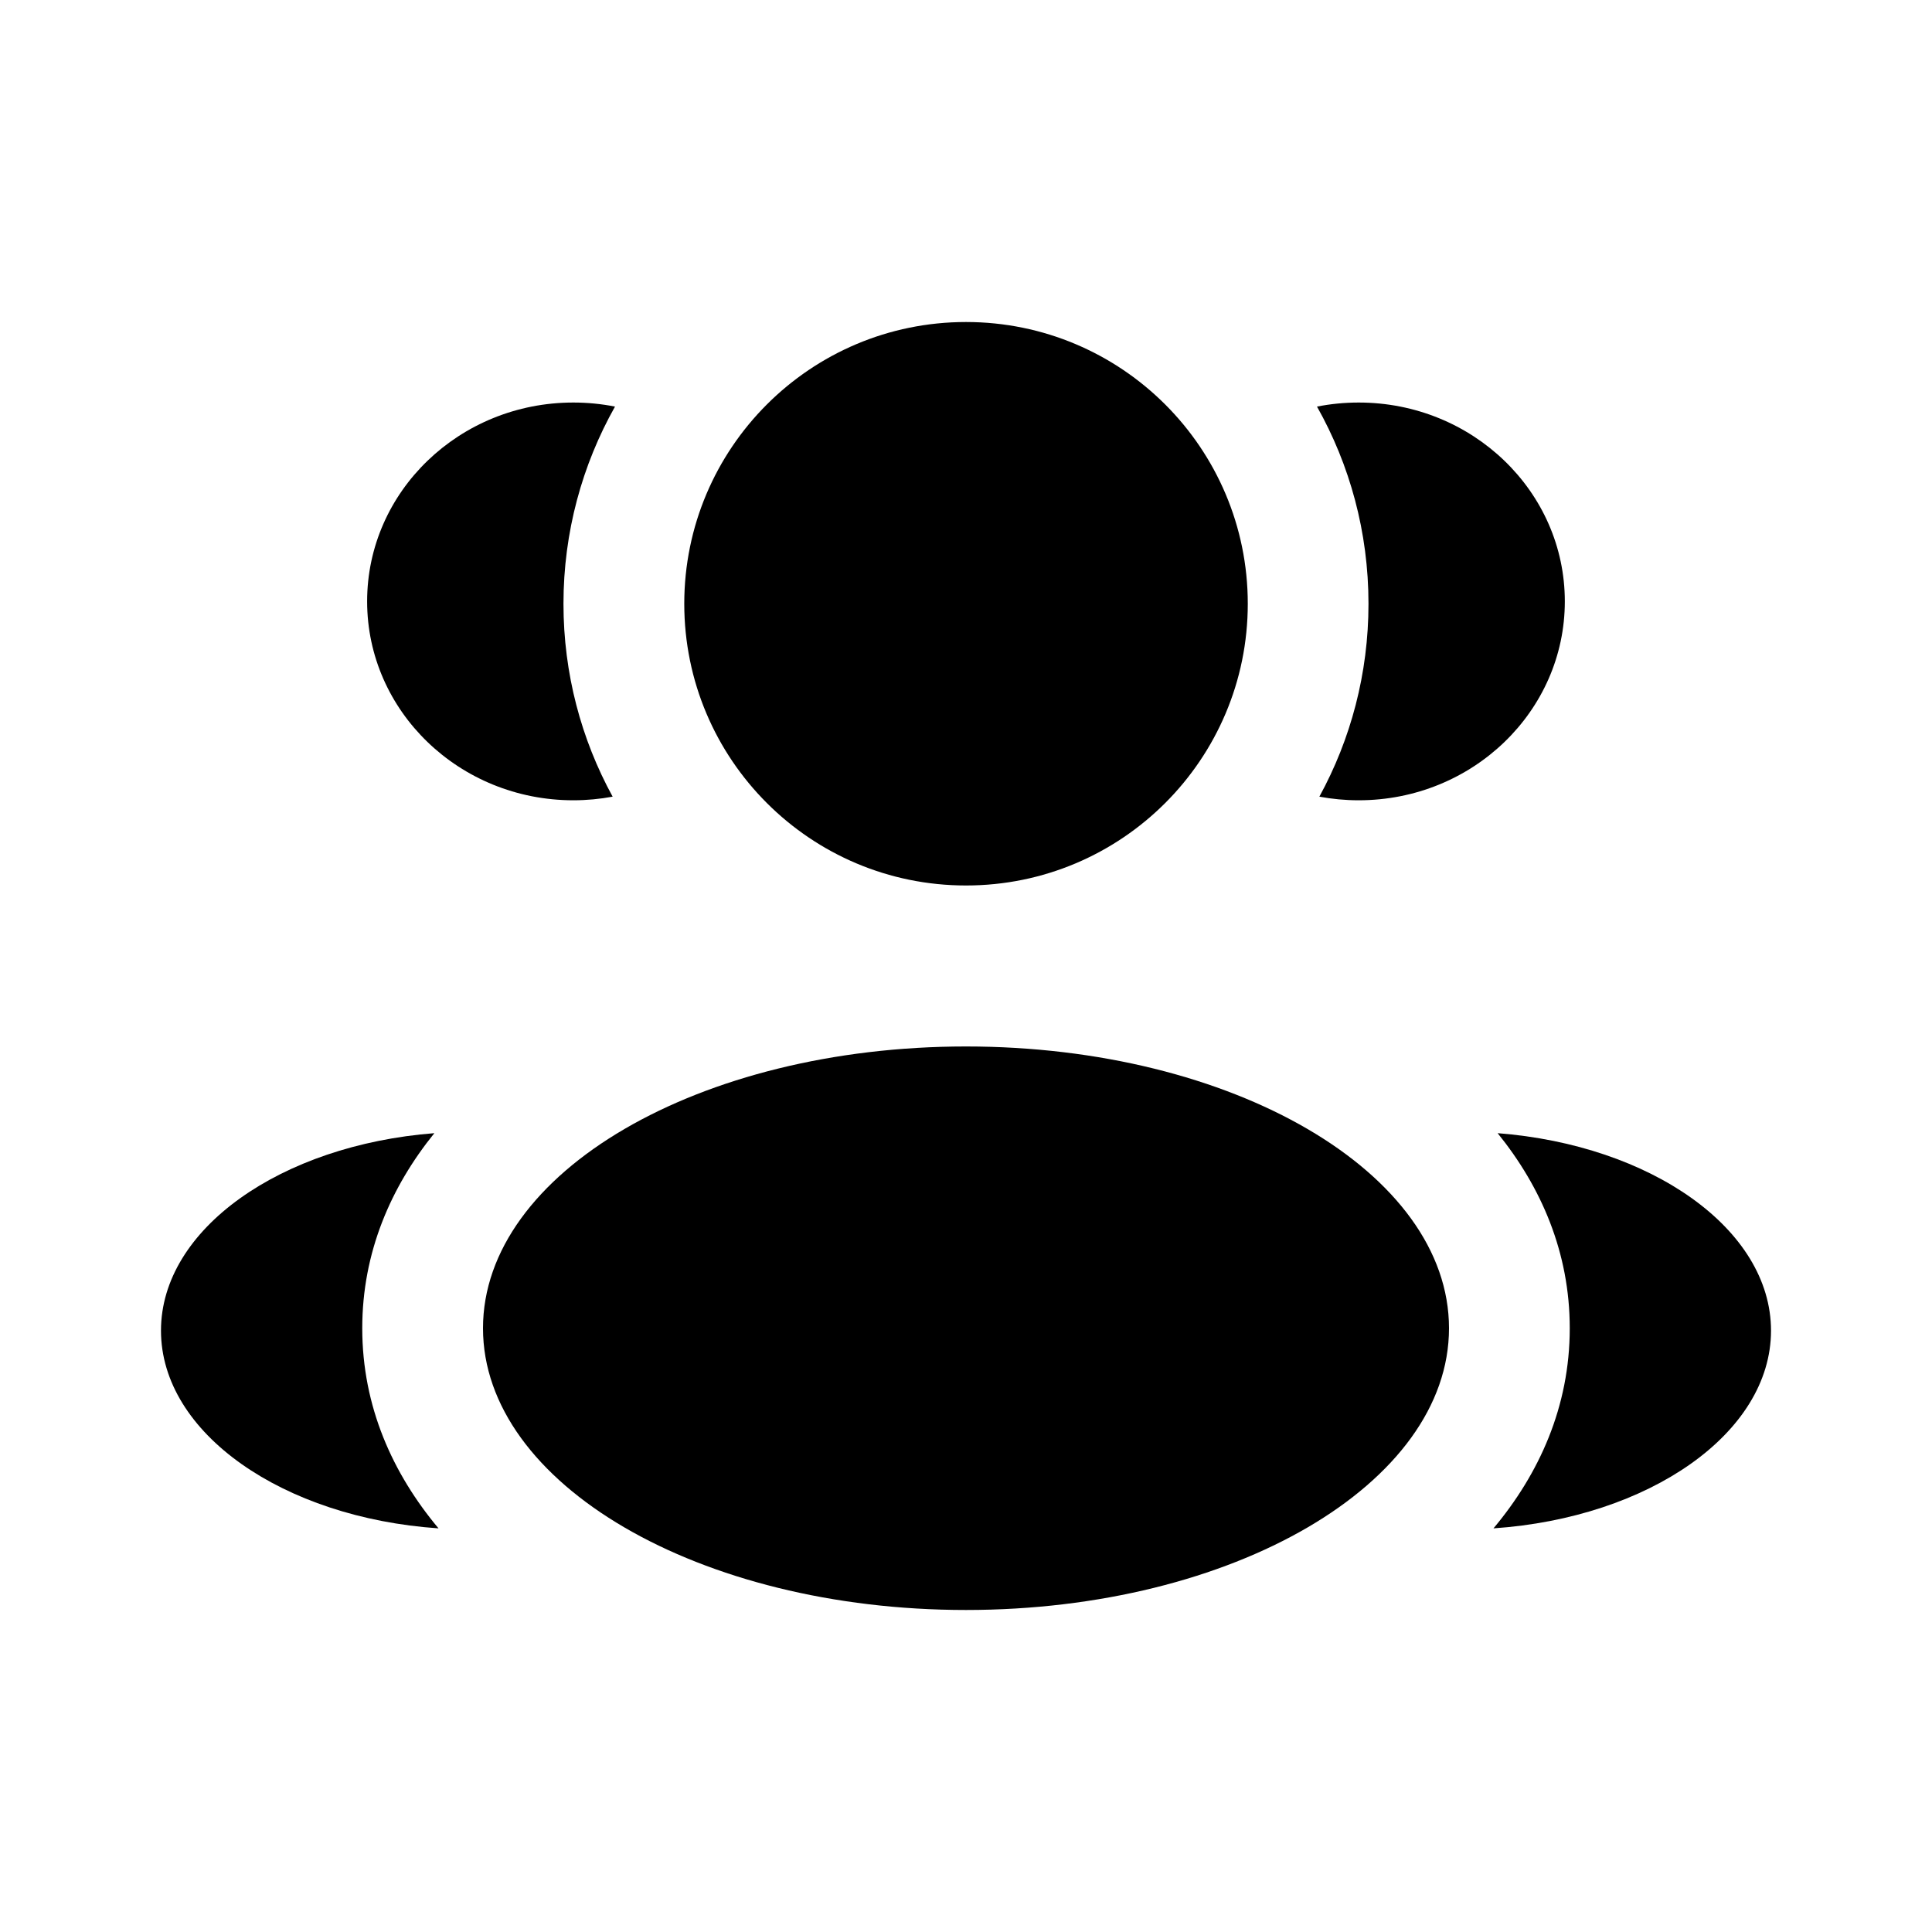
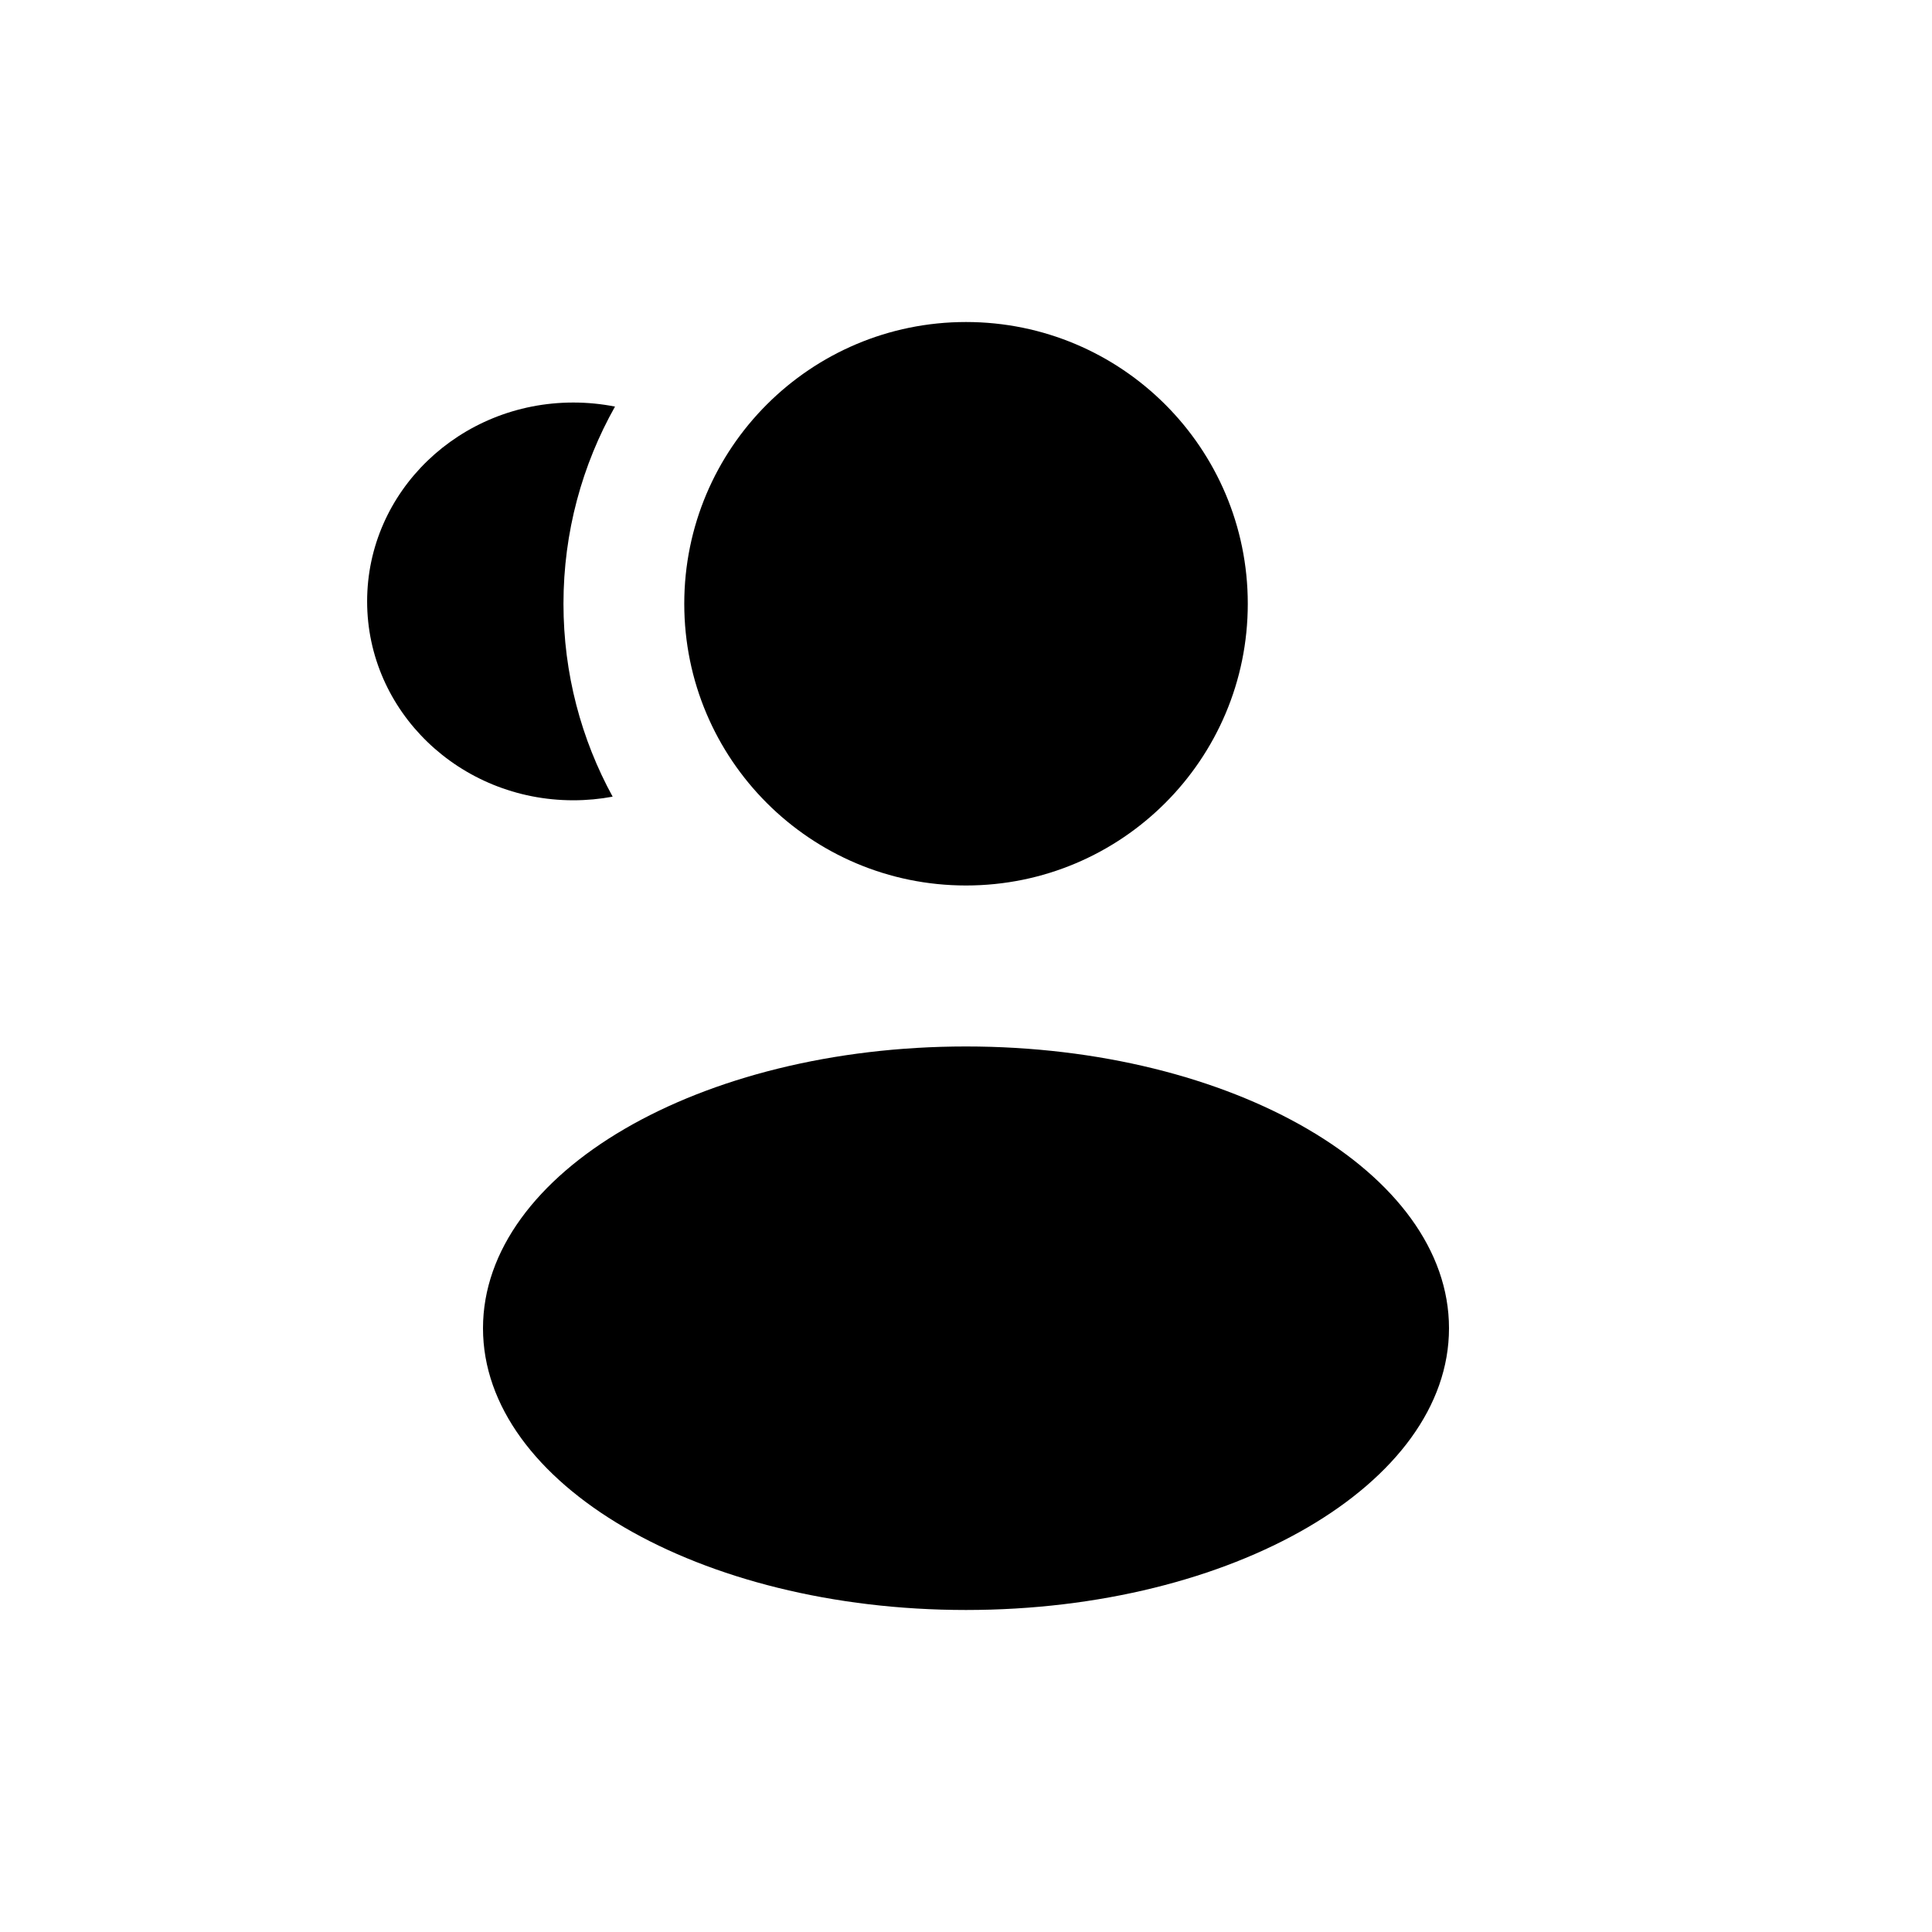
<svg xmlns="http://www.w3.org/2000/svg" width="40" height="40" viewBox="0 0 40 40" fill="none">
  <g id="Bold / Users / Users Group Two Rounded">
    <path id="Vector" d="M25.834 12.5C25.834 15.722 23.222 18.333 20 18.333C16.779 18.333 14.167 15.722 14.167 12.5C14.167 9.278 16.779 6.667 20 6.667C23.222 6.667 25.834 9.278 25.834 12.5Z" fill="black" />
    <path id="Vector_2" d="M30 27.5C30 30.721 25.523 33.333 20 33.333C14.477 33.333 10 30.721 10 27.5C10 24.278 14.477 21.666 20 21.666C25.523 21.666 30 24.278 30 27.5Z" fill="black" />
    <g id="Vector_3">
      <path d="M11.87 8.334C12.165 8.334 12.454 8.363 12.733 8.418C12.054 9.624 11.666 11.017 11.666 12.5C11.666 13.947 12.035 15.308 12.684 16.494C12.42 16.543 12.148 16.569 11.87 16.569C9.512 16.569 7.601 14.725 7.601 12.451C7.601 10.177 9.512 8.334 11.87 8.334Z" fill="black" />
-       <path d="M9.079 31.643C8.132 30.512 7.5 29.123 7.5 27.5C7.5 25.926 8.094 24.573 8.993 23.461C5.818 23.708 3.333 25.444 3.333 27.549C3.333 29.674 5.862 31.423 9.079 31.643Z" fill="black" />
    </g>
    <g id="Vector_4">
-       <path d="M28.333 12.5C28.333 13.947 27.965 15.308 27.316 16.494C27.579 16.543 27.852 16.569 28.13 16.569C30.487 16.569 32.398 14.725 32.398 12.451C32.398 10.177 30.487 8.334 28.13 8.334C27.834 8.334 27.545 8.363 27.267 8.418C27.946 9.624 28.333 11.017 28.333 12.5Z" fill="black" />
-       <path d="M30.921 31.643C34.138 31.423 36.667 29.674 36.667 27.549C36.667 25.444 34.181 23.708 31.007 23.461C31.906 24.573 32.5 25.926 32.5 27.5C32.5 29.123 31.868 30.512 30.921 31.643Z" fill="black" />
-     </g>
+       </g>
  </g>
</svg>